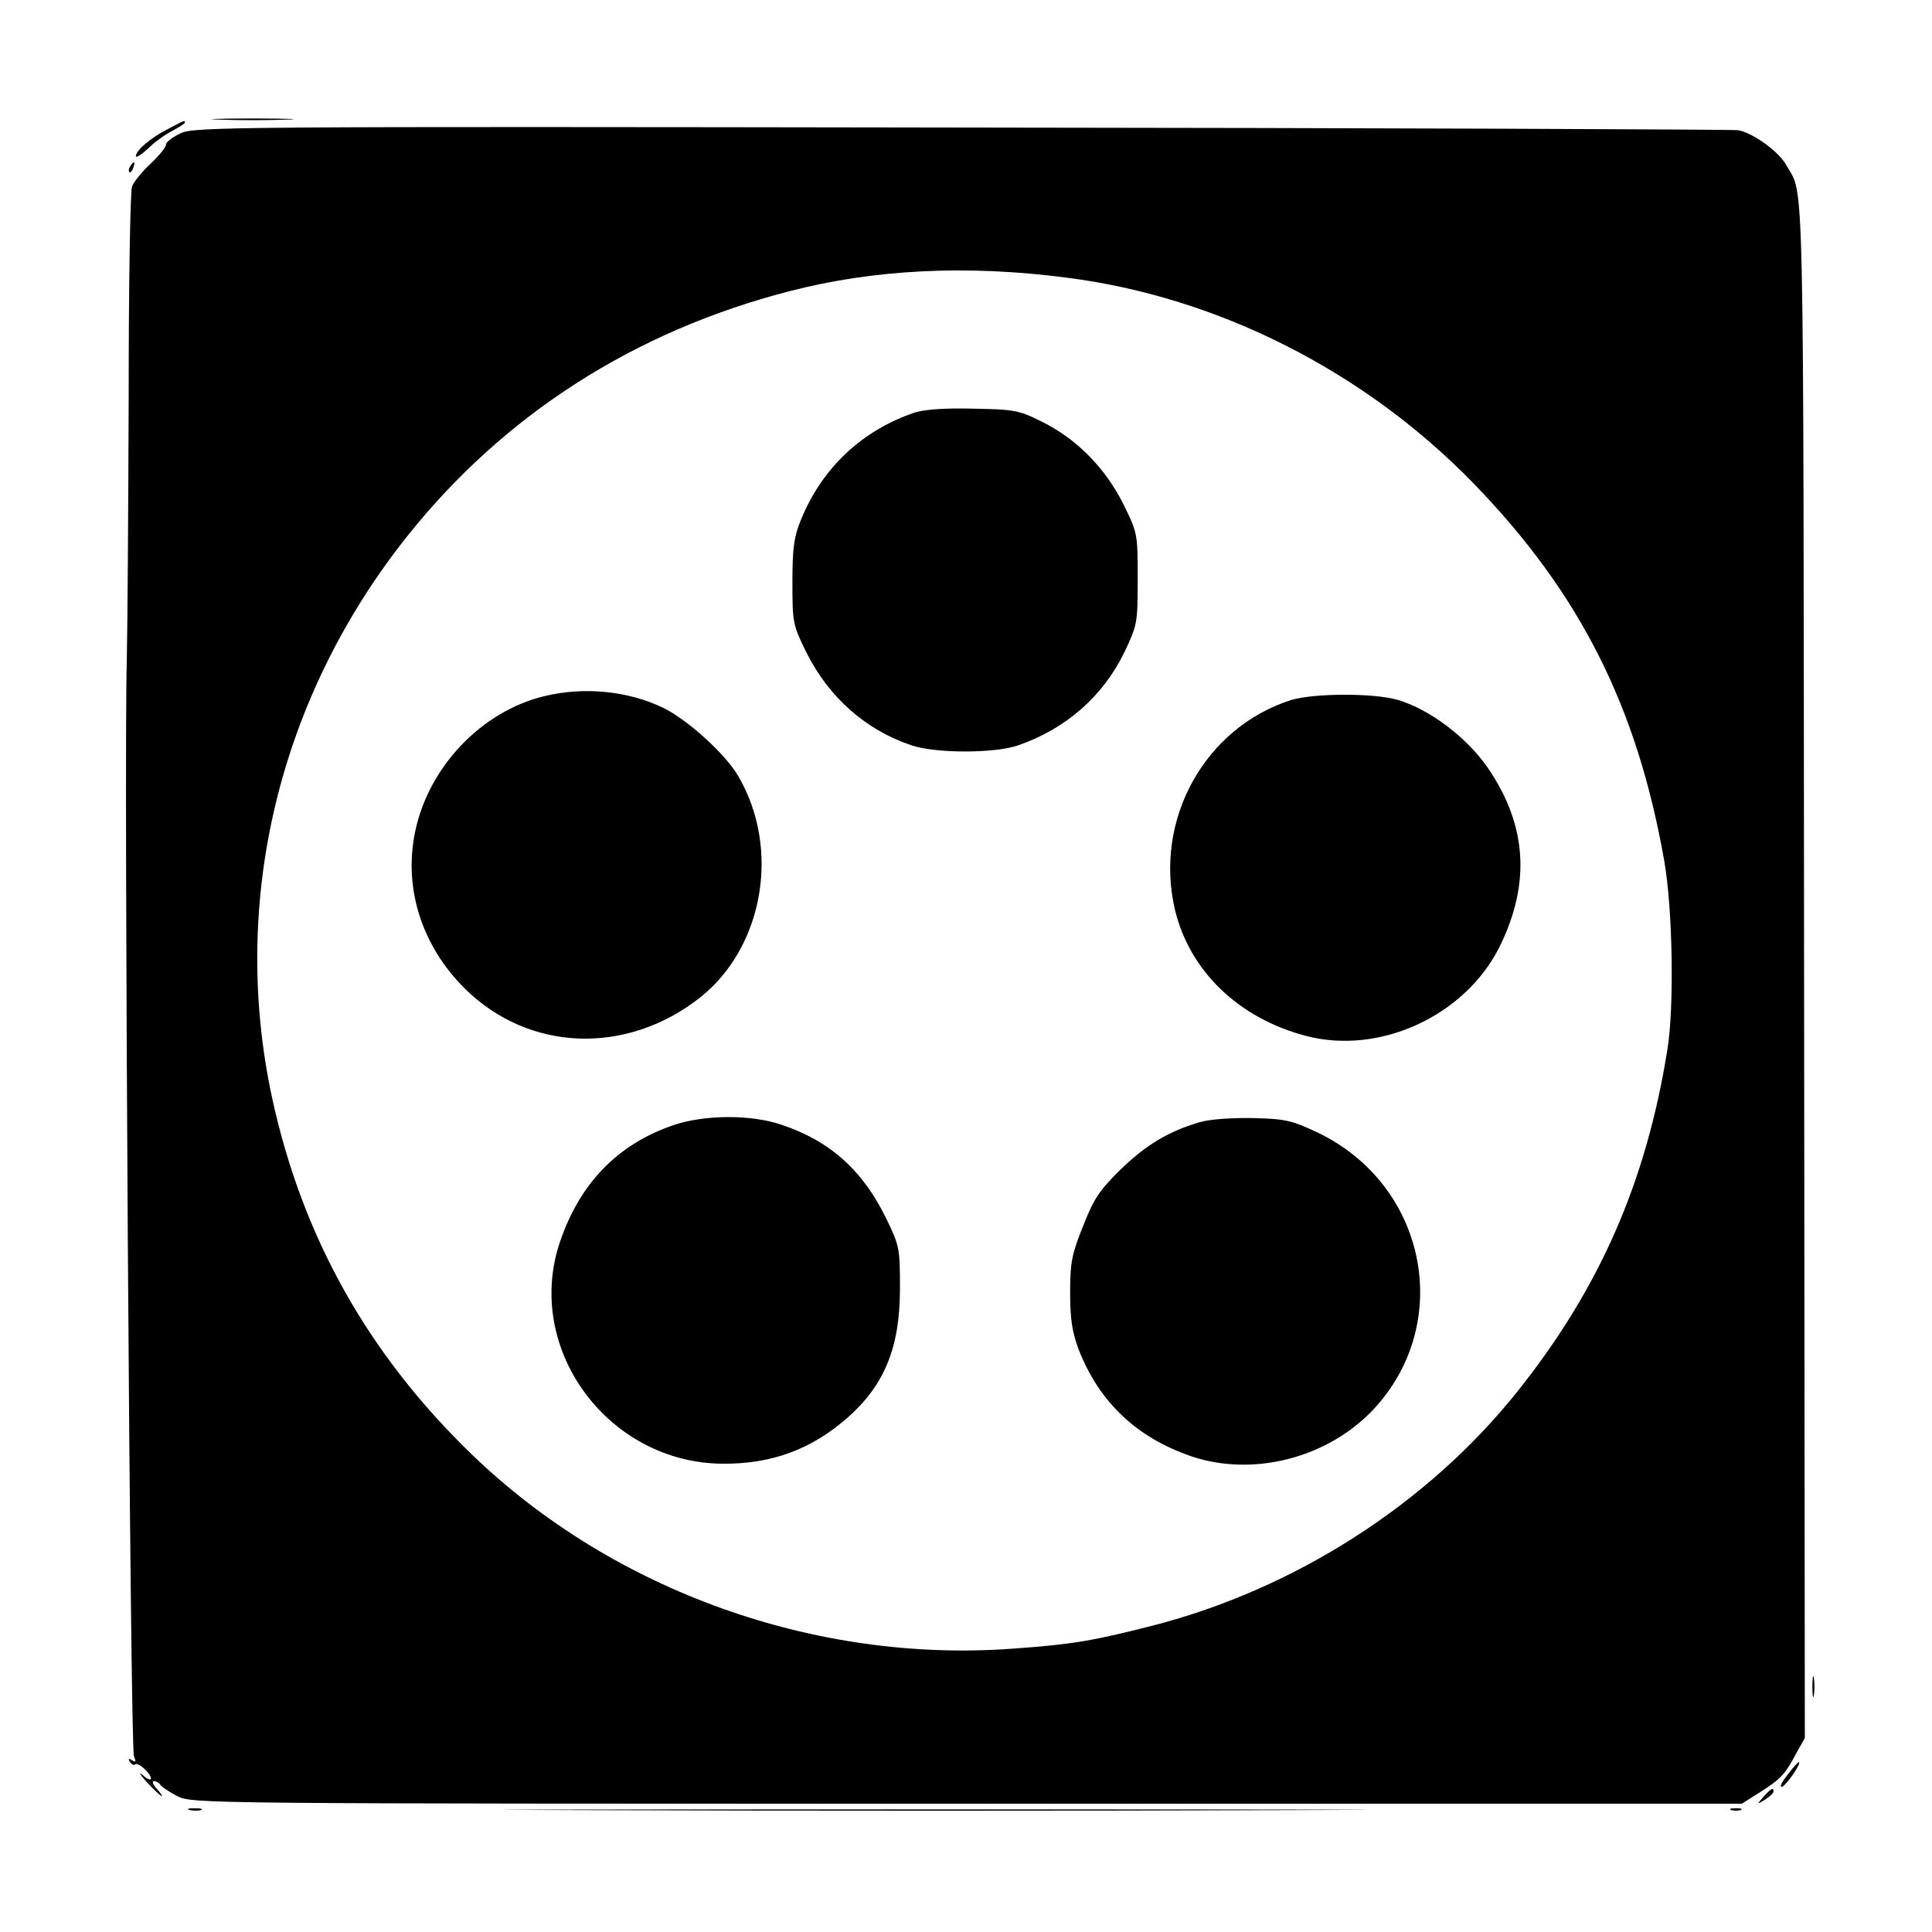
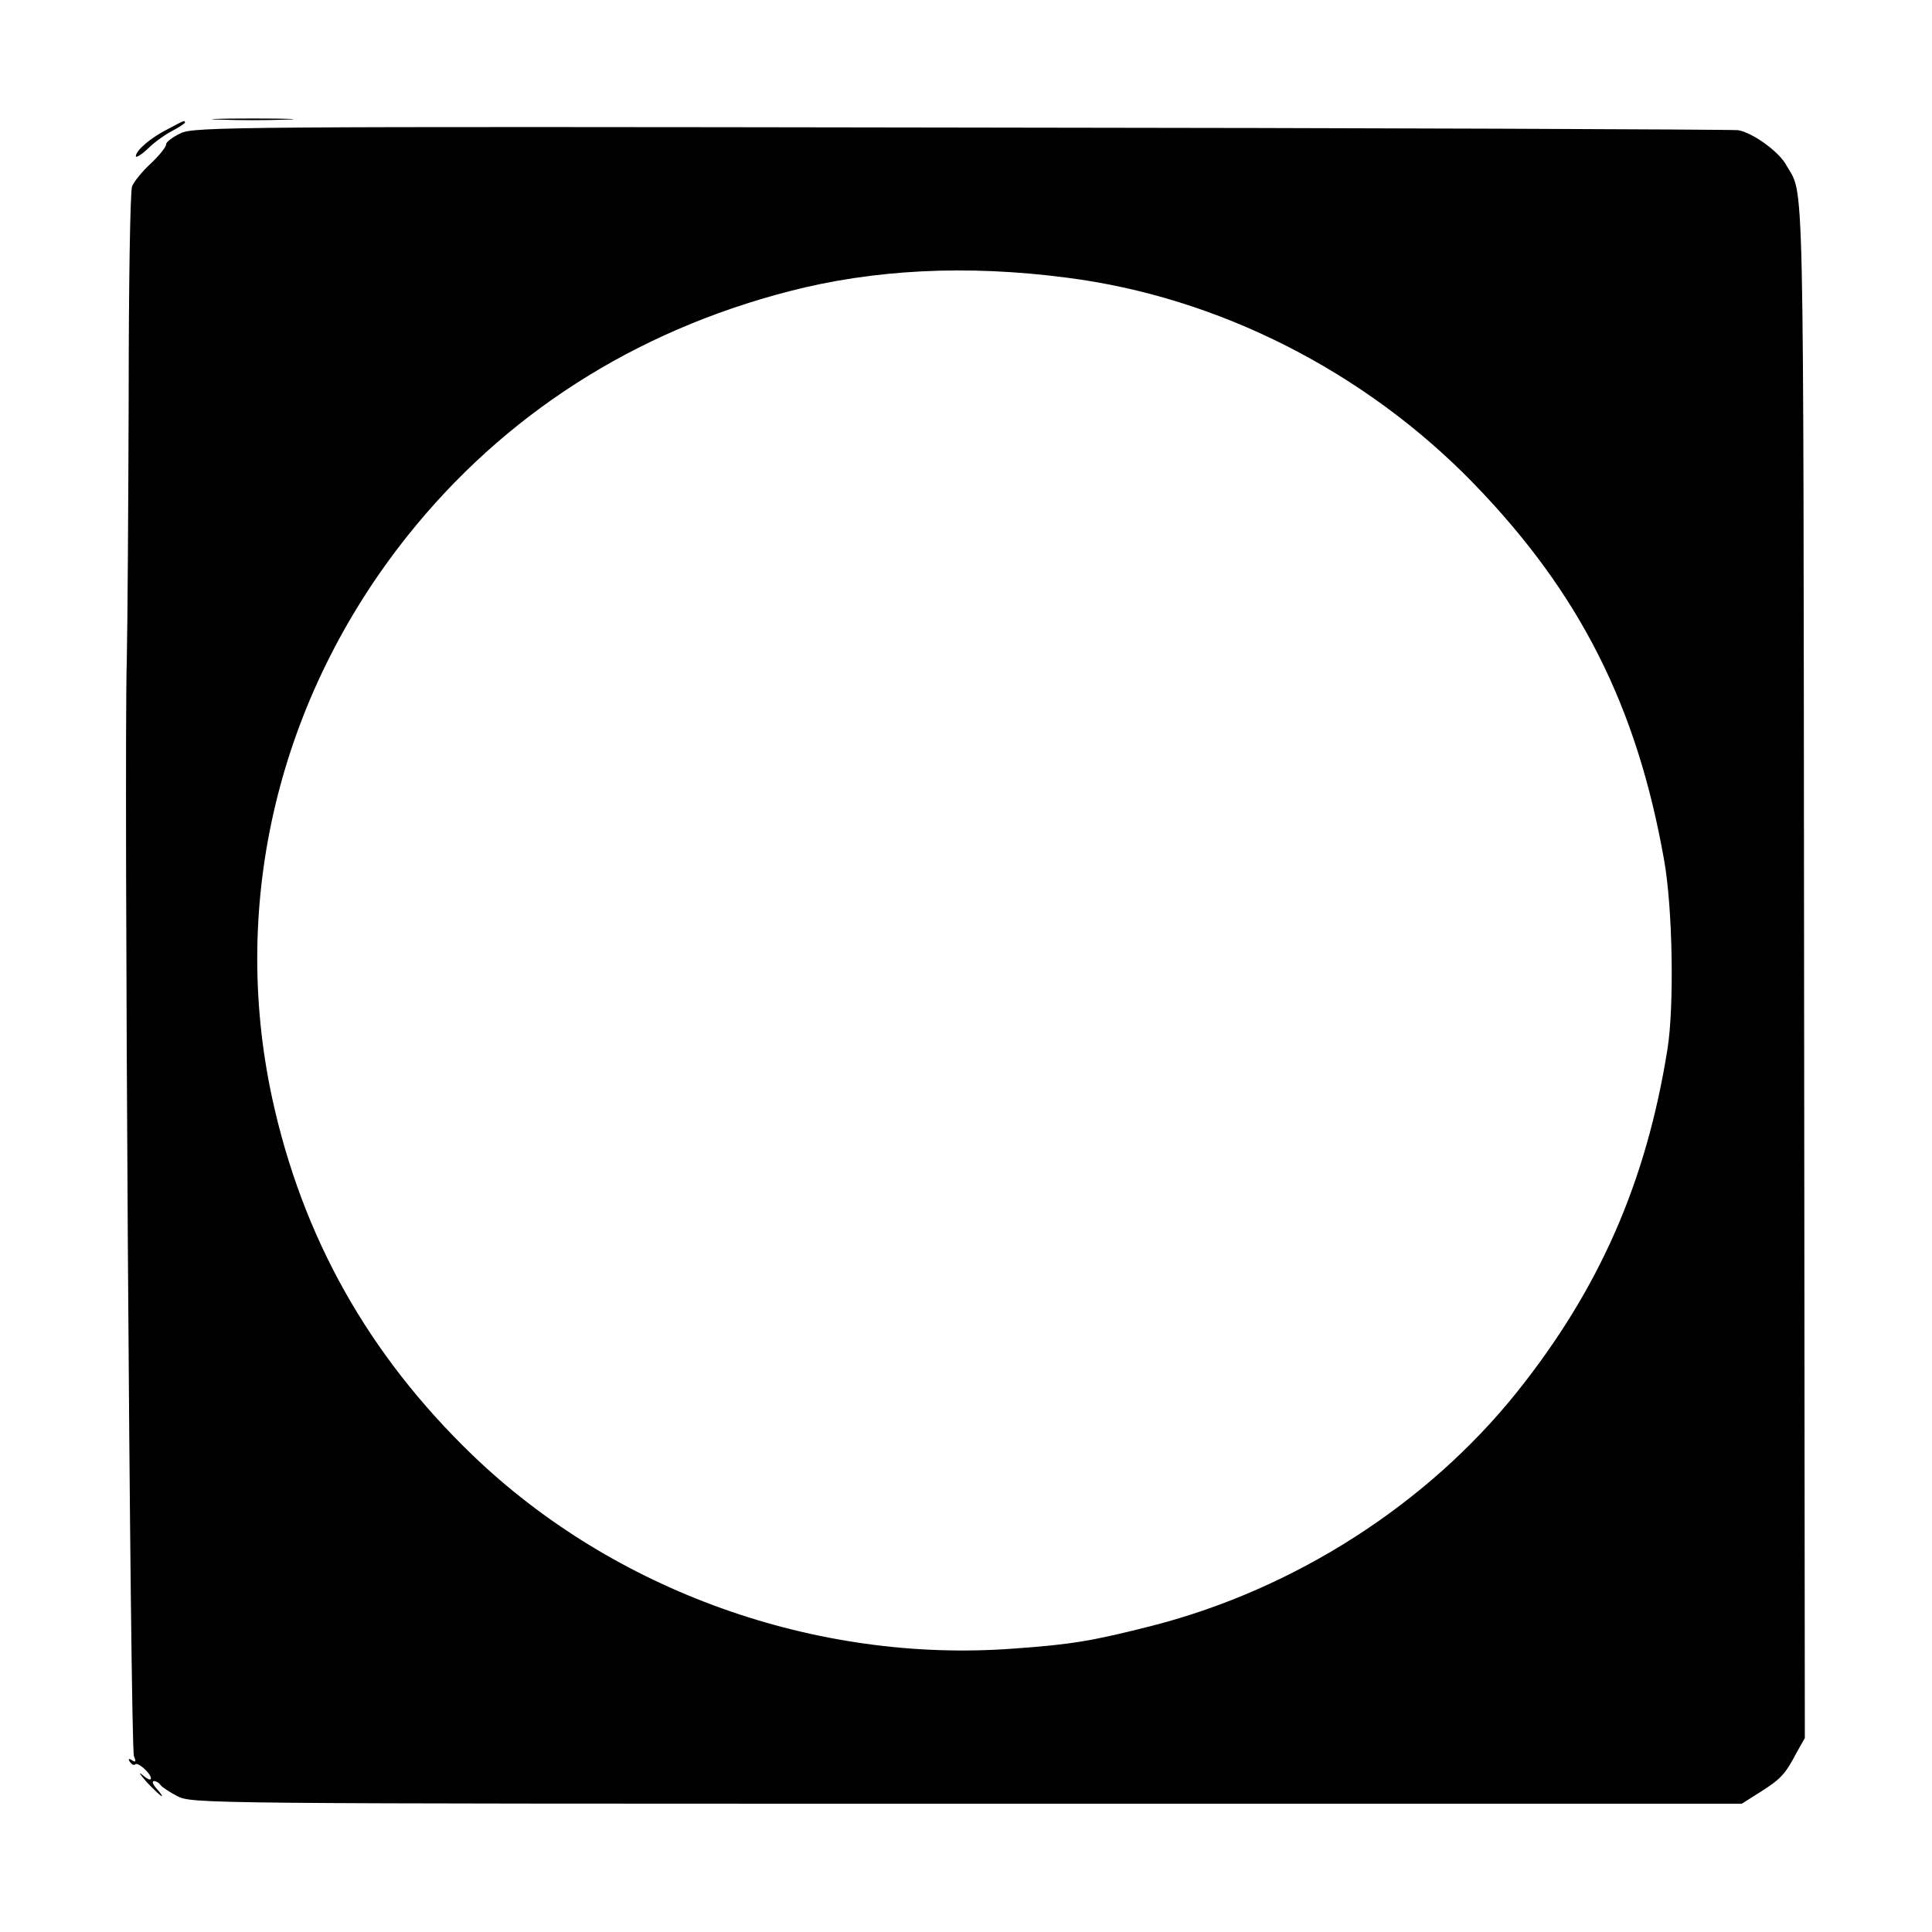
<svg xmlns="http://www.w3.org/2000/svg" version="1.0" width="682.667" height="682.667" viewBox="0 0 512 512">
  <path d="M58.2 31.7c4.9.2 12.7.2 17.6 0 4.8-.1.8-.3-8.8-.3-9.6 0-13.6.2-8.8.3zM44.5 34.2c-4.6 2.3-8.5 5.7-8.5 7.2 0 .5 1.5-.4 3.3-2.1 1.7-1.7 4.7-3.8 6.5-4.7 1.7-.9 3.2-1.9 3.2-2.1 0-.7 0-.7-4.5 1.7zM47.9 35.3c-2.1 1-3.9 2.3-3.9 3 0 .7-1.8 2.9-4 5-2.2 2-4.5 4.8-5 6.1-.5 1.4-.9 25.8-.9 56.3-.1 29.6-.3 60.8-.5 69.3-.8 26 .9 288.4 1.9 290.4.6 1.5.5 1.7-.5 1.1-.9-.6-1.1-.4-.6.4.5.7 1.1 1 1.4.7.7-.8 4.2 2.4 4.2 3.7 0 .6-1 .2-2.2-.9-1.3-1-.7-.2 1.1 1.9 1.9 2 3.7 3.7 4 3.7.2 0-.4-.9-1.4-2-1-1.1-1.3-2-.7-2 .6 0 1.4.5 1.7 1 .4.6 2.4 1.9 4.5 3 3.9 2 6.4 2 209.3 2h205.3l4.9-3.1c5.5-3.5 6.6-4.7 9.6-10.4l2.2-3.9-.2-204c-.2-217.6.1-204.3-4.7-212.8-1.9-3.6-9-8.7-12.8-9.3-1.7-.2-94.4-.6-206-.7-192.9-.3-203-.2-206.7 1.5zm234.9 38.3c40 5.1 78.9 24.8 107.8 54.6 28.1 29 43.2 59 50.4 99.7 2.3 12.8 2.7 38.9.9 50.1-5.6 35.2-18 63.5-39.8 90.8-23.8 29.8-58.9 52.3-96.6 62-15.7 4-21.3 5-37 6.1-52.2 3.9-105.8-15.2-143.3-51.3-27.6-26.6-45.1-57.8-53.1-94.7C60.9 238.8 73.9 184.8 108 142c25.6-32.1 60.1-54.2 101.1-64.8 22.3-5.8 47.1-7.1 73.7-3.6z" />
-   <path d="M242.5 109.3c-14 4.7-24.7 14.7-30.3 28.6-1.8 4.4-2.2 7.4-2.2 16.4 0 10.7.1 11.3 3.7 18.6 5.9 11.8 15.6 20.5 27.8 24.6 6.4 2.2 22.2 2.2 28.4 0 12.6-4.4 22.3-12.9 28-24.5 3.5-7.4 3.6-7.7 3.6-19.6 0-11.9 0-12.1-3.8-19.8-4.8-9.6-12.4-17.3-21.5-21.8-6.2-3.1-7.4-3.3-18.2-3.5-7.4-.2-12.9.2-15.5 1zM144.2 184.5c-16.6 4-30.7 18.8-34.2 36-3.1 14.9 1.8 30.2 13.2 41.5 17 16.8 42.9 17.7 62.4 2.3 16.8-13.4 21.3-39.5 10-58.7-3.4-5.8-13.3-14.8-19.8-18-9.3-4.5-21-5.7-31.6-3.1zM342.2 185.5c-22.9 7.3-36.5 31.7-30.8 55.7 3.9 16.1 16.8 28.6 34.6 33.3 19.6 5.2 42.4-5.3 51.5-23.8 8.2-16.8 7.1-32.1-3.2-47.2-5.6-8.1-15.4-15.5-23.8-18-6.5-1.9-22.3-1.8-28.3 0zM178.7 298.1c-14.9 5-25 15.4-30.3 31-9.6 28.3 12.7 58.6 43.1 58.8 13 .1 23.5-3.8 33-12.1 9.9-8.7 14-18.7 14-34.3 0-10.6-.1-11.3-3.6-18.5-6.2-12.8-14.9-20.6-27.7-24.9-8.1-2.8-20.4-2.7-28.5 0zM317.9 297.4c-8.2 2.4-14.2 6-21 12.6-5.6 5.5-7.1 7.8-9.9 15-3 7.4-3.4 9.7-3.4 17.5 0 7 .5 10.3 2.2 15 5.5 14.1 15.4 23.5 30.1 28.5 16.3 5.4 35.8.4 47.9-12.3 21.7-23 14.3-59.8-14.7-73.6-6.8-3.2-8.5-3.6-17.1-3.8-5.6-.1-11.4.3-14.1 1.1zM34.5 44.1c-.4.6-.5 1.2-.2 1.5.2.3.7-.2 1-1.1.7-1.7.1-2-.8-.4zM480.3 447c0 2.5.2 3.5.4 2.2.2-1.2.2-3.2 0-4.5-.2-1.2-.4-.2-.4 2.3zM473.6 470.5c-1.5 1.9-2.1 3.2-1.3 3 1.2-.5 5.3-6.5 4.4-6.5-.3 0-1.7 1.6-3.1 3.5zM467.4 476.1c-1.9 2.2-1.9 2.2.4.8 1.2-.8 2.2-1.7 2.2-2.1 0-1.2-.6-.9-2.6 1.3zM50.3 479.7c.9.2 2.3.2 3 0 .6-.3-.1-.5-1.8-.5-1.6 0-2.2.2-1.2.5zM155.3 479.7c51.1.2 134.3.2 185 0 50.7-.1 9-.2-92.8-.2-101.7 0-143.2.1-92.2.2zM458.8 479.7c.6.2 1.8.2 2.5 0 .6-.3.1-.5-1.3-.5-1.4 0-1.9.2-1.2.5z" />
</svg>